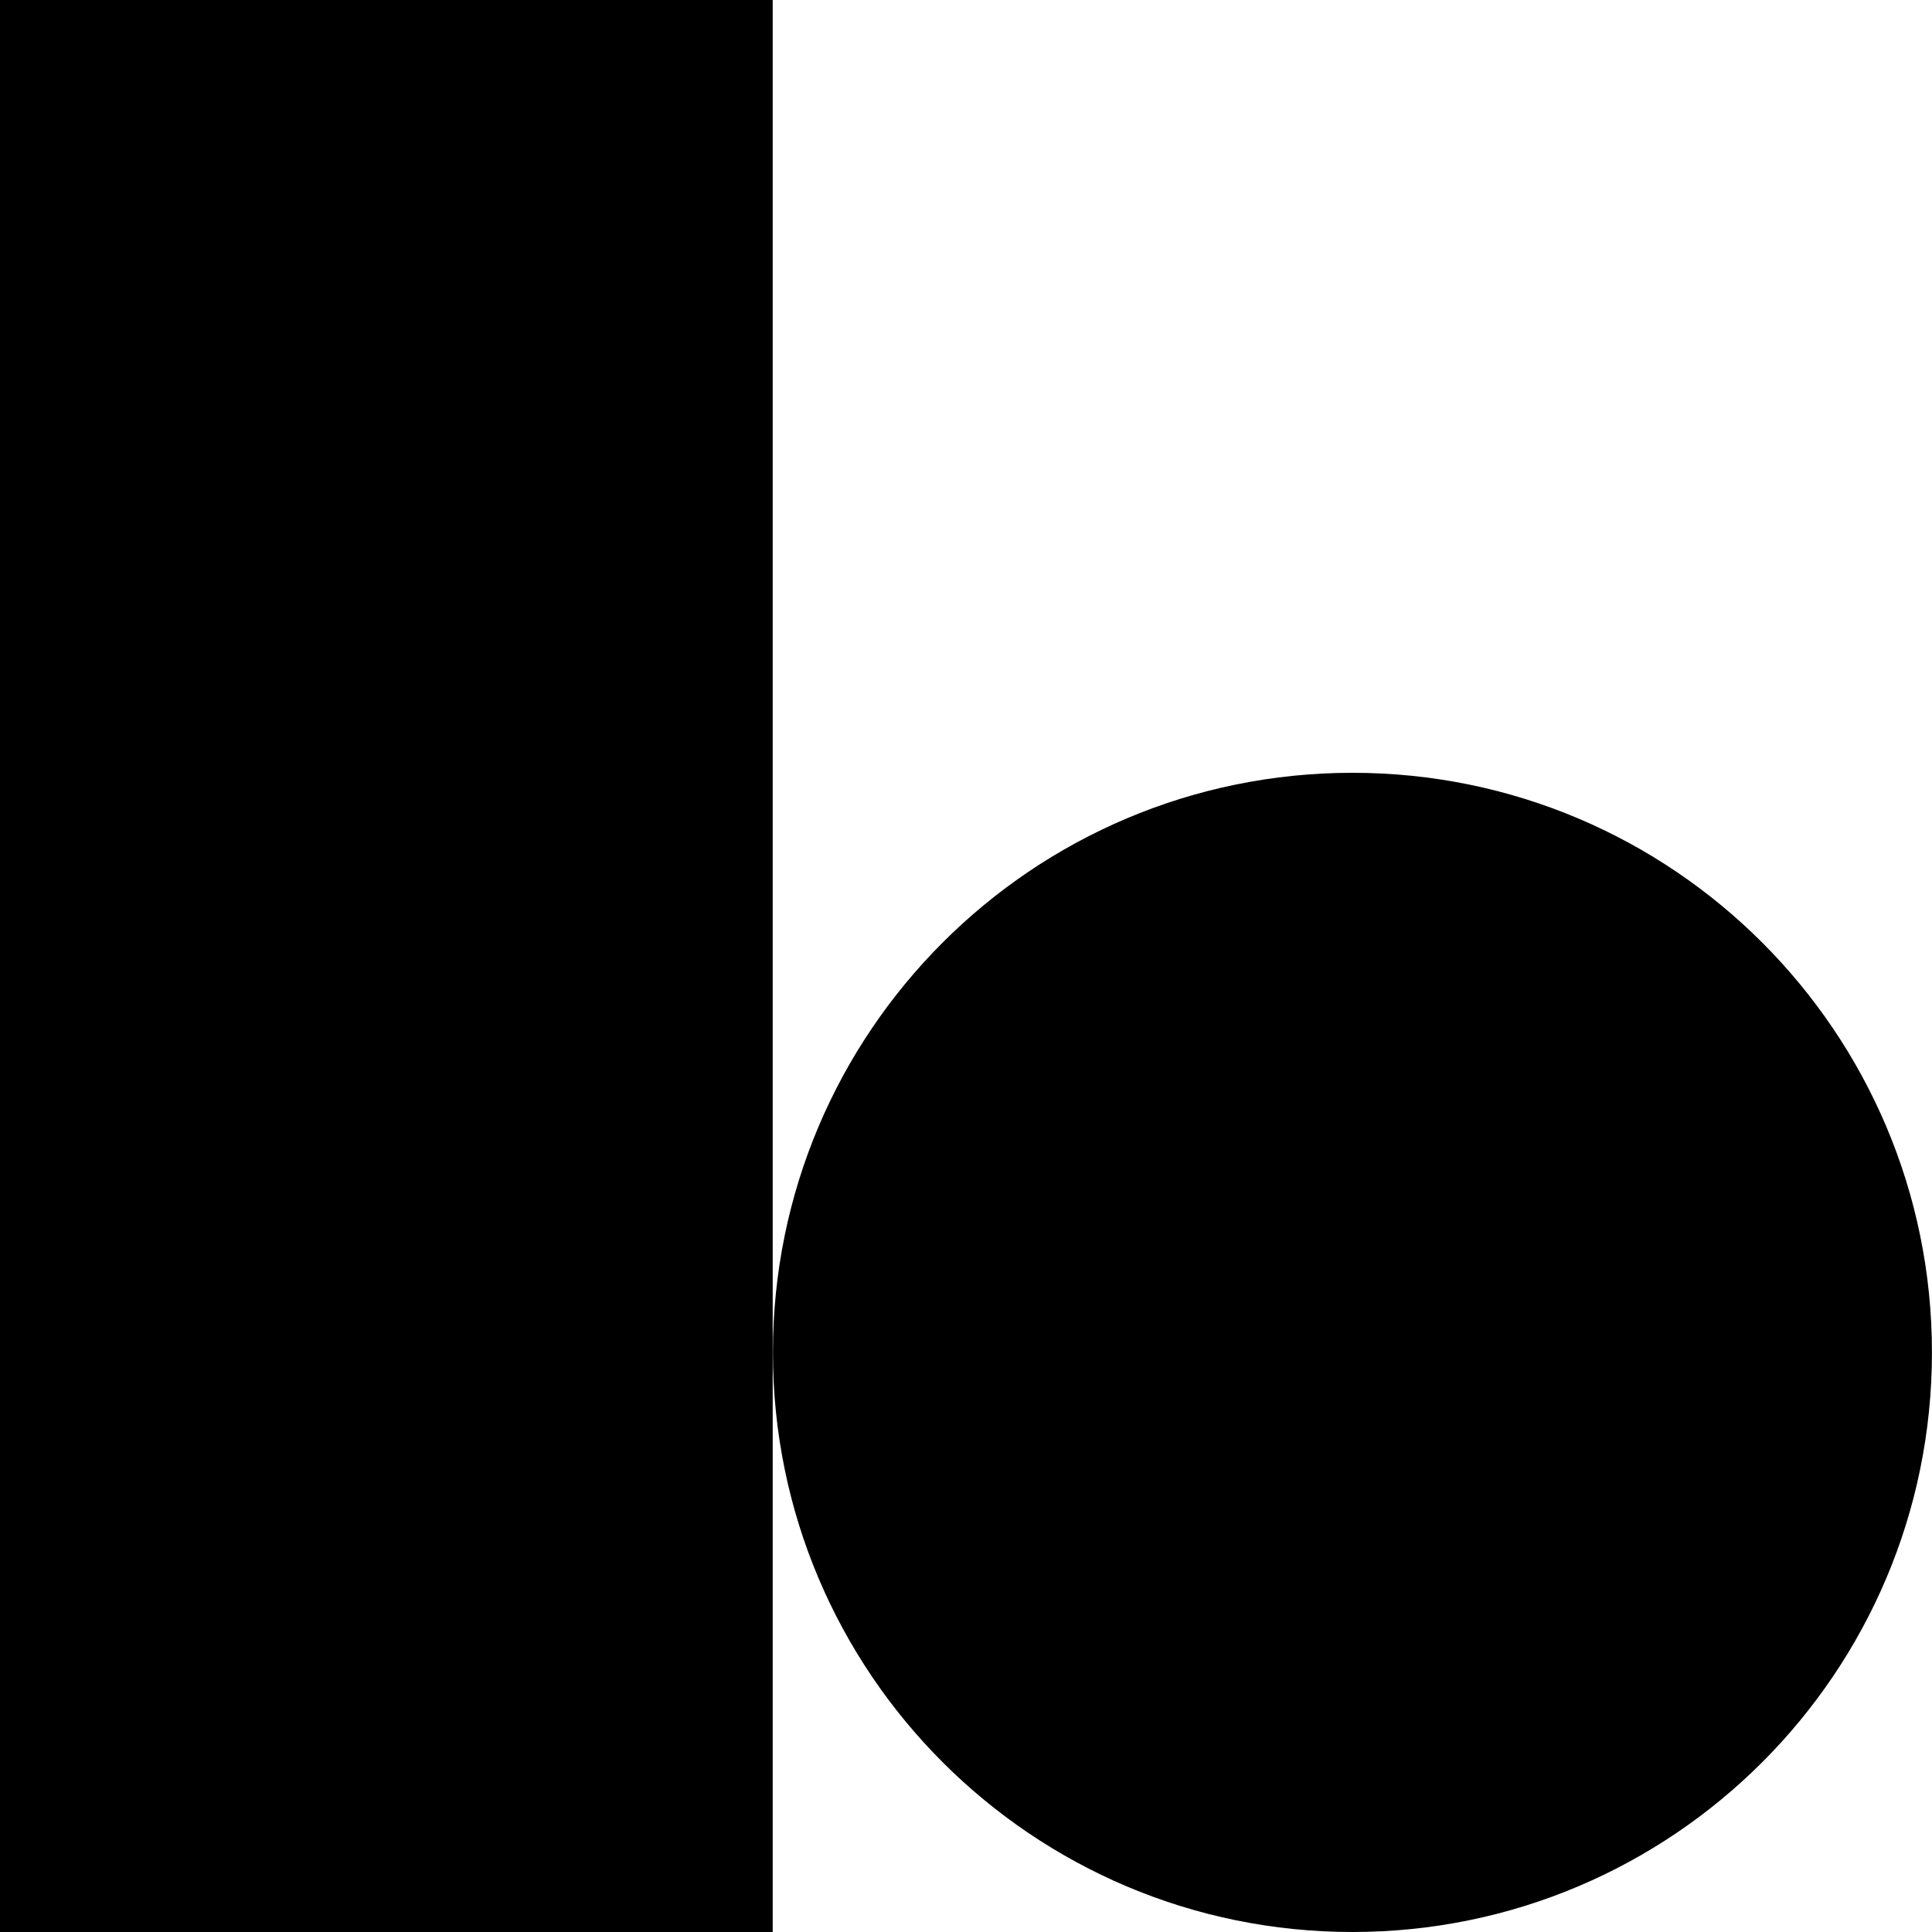
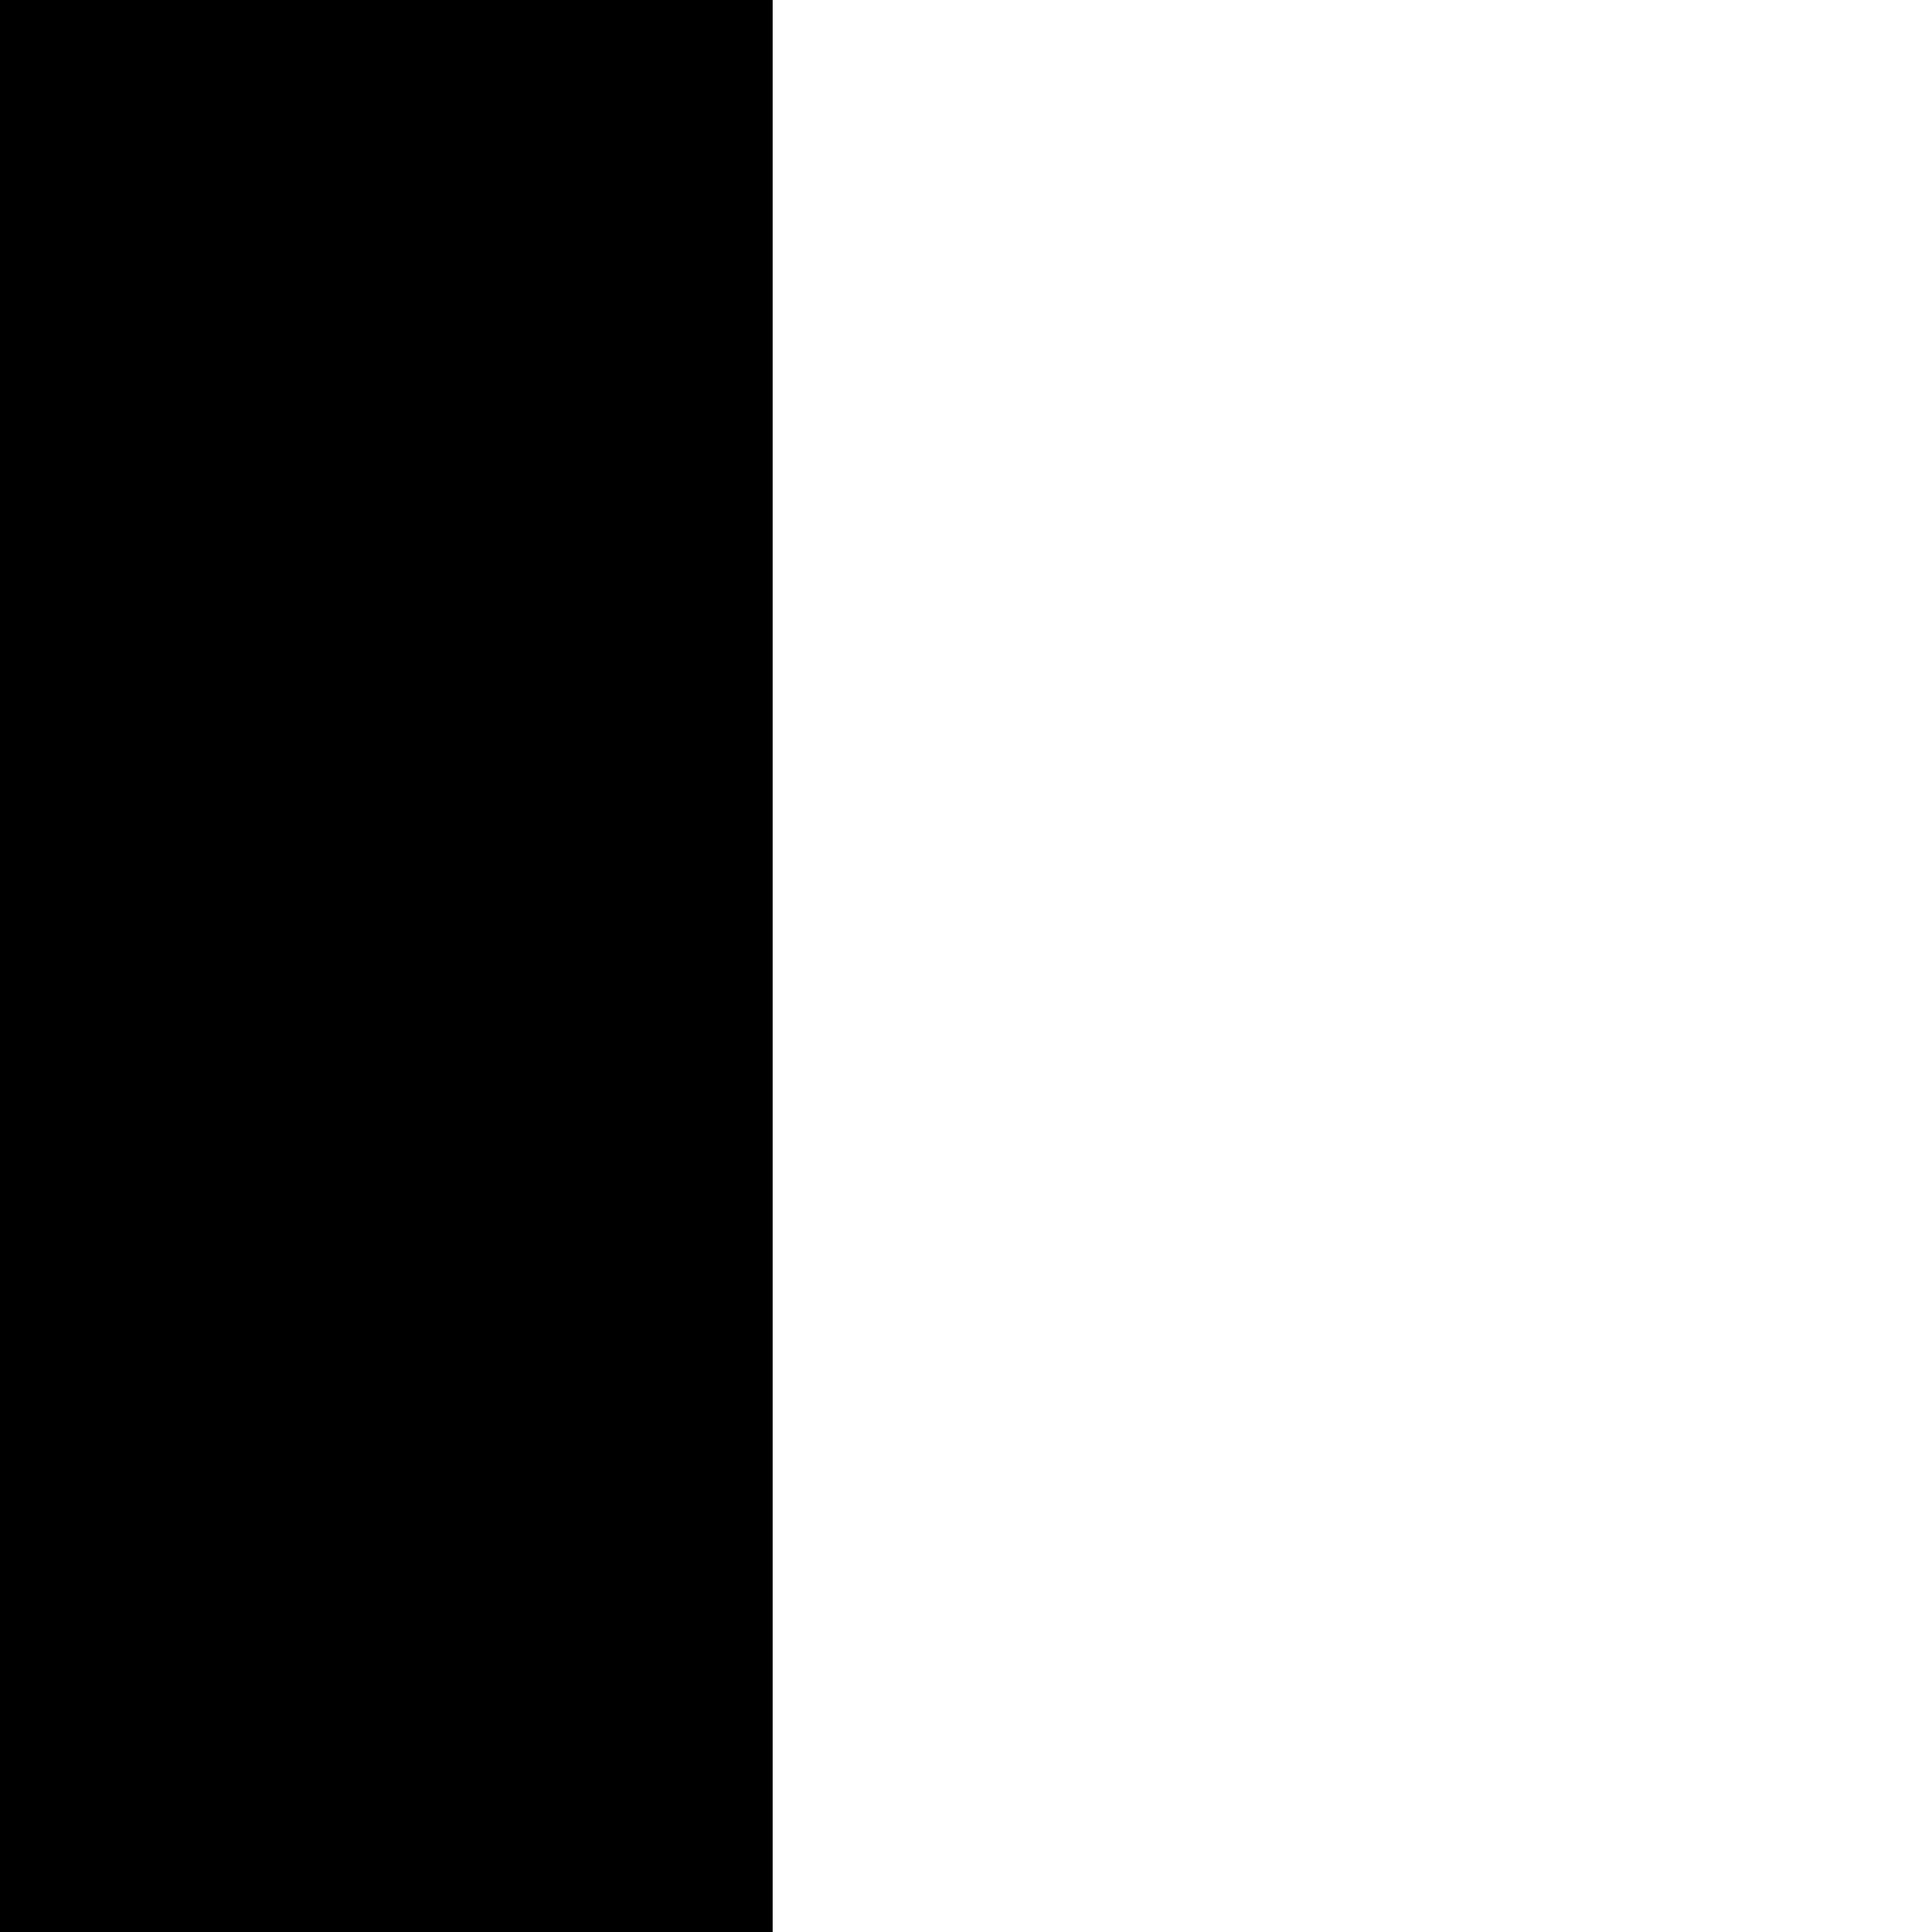
<svg xmlns="http://www.w3.org/2000/svg" width="36" height="36" viewBox="0 0 36 36" fill="none">
  <rect width="14.398" height="36" fill="black" />
-   <path d="M35.999 25.2C35.999 31.165 31.164 36 25.201 36C19.237 36 14.402 31.165 14.402 25.2C14.402 19.235 19.237 14.4 25.201 14.4C31.164 14.4 35.999 19.235 35.999 25.2Z" fill="black" />
</svg>